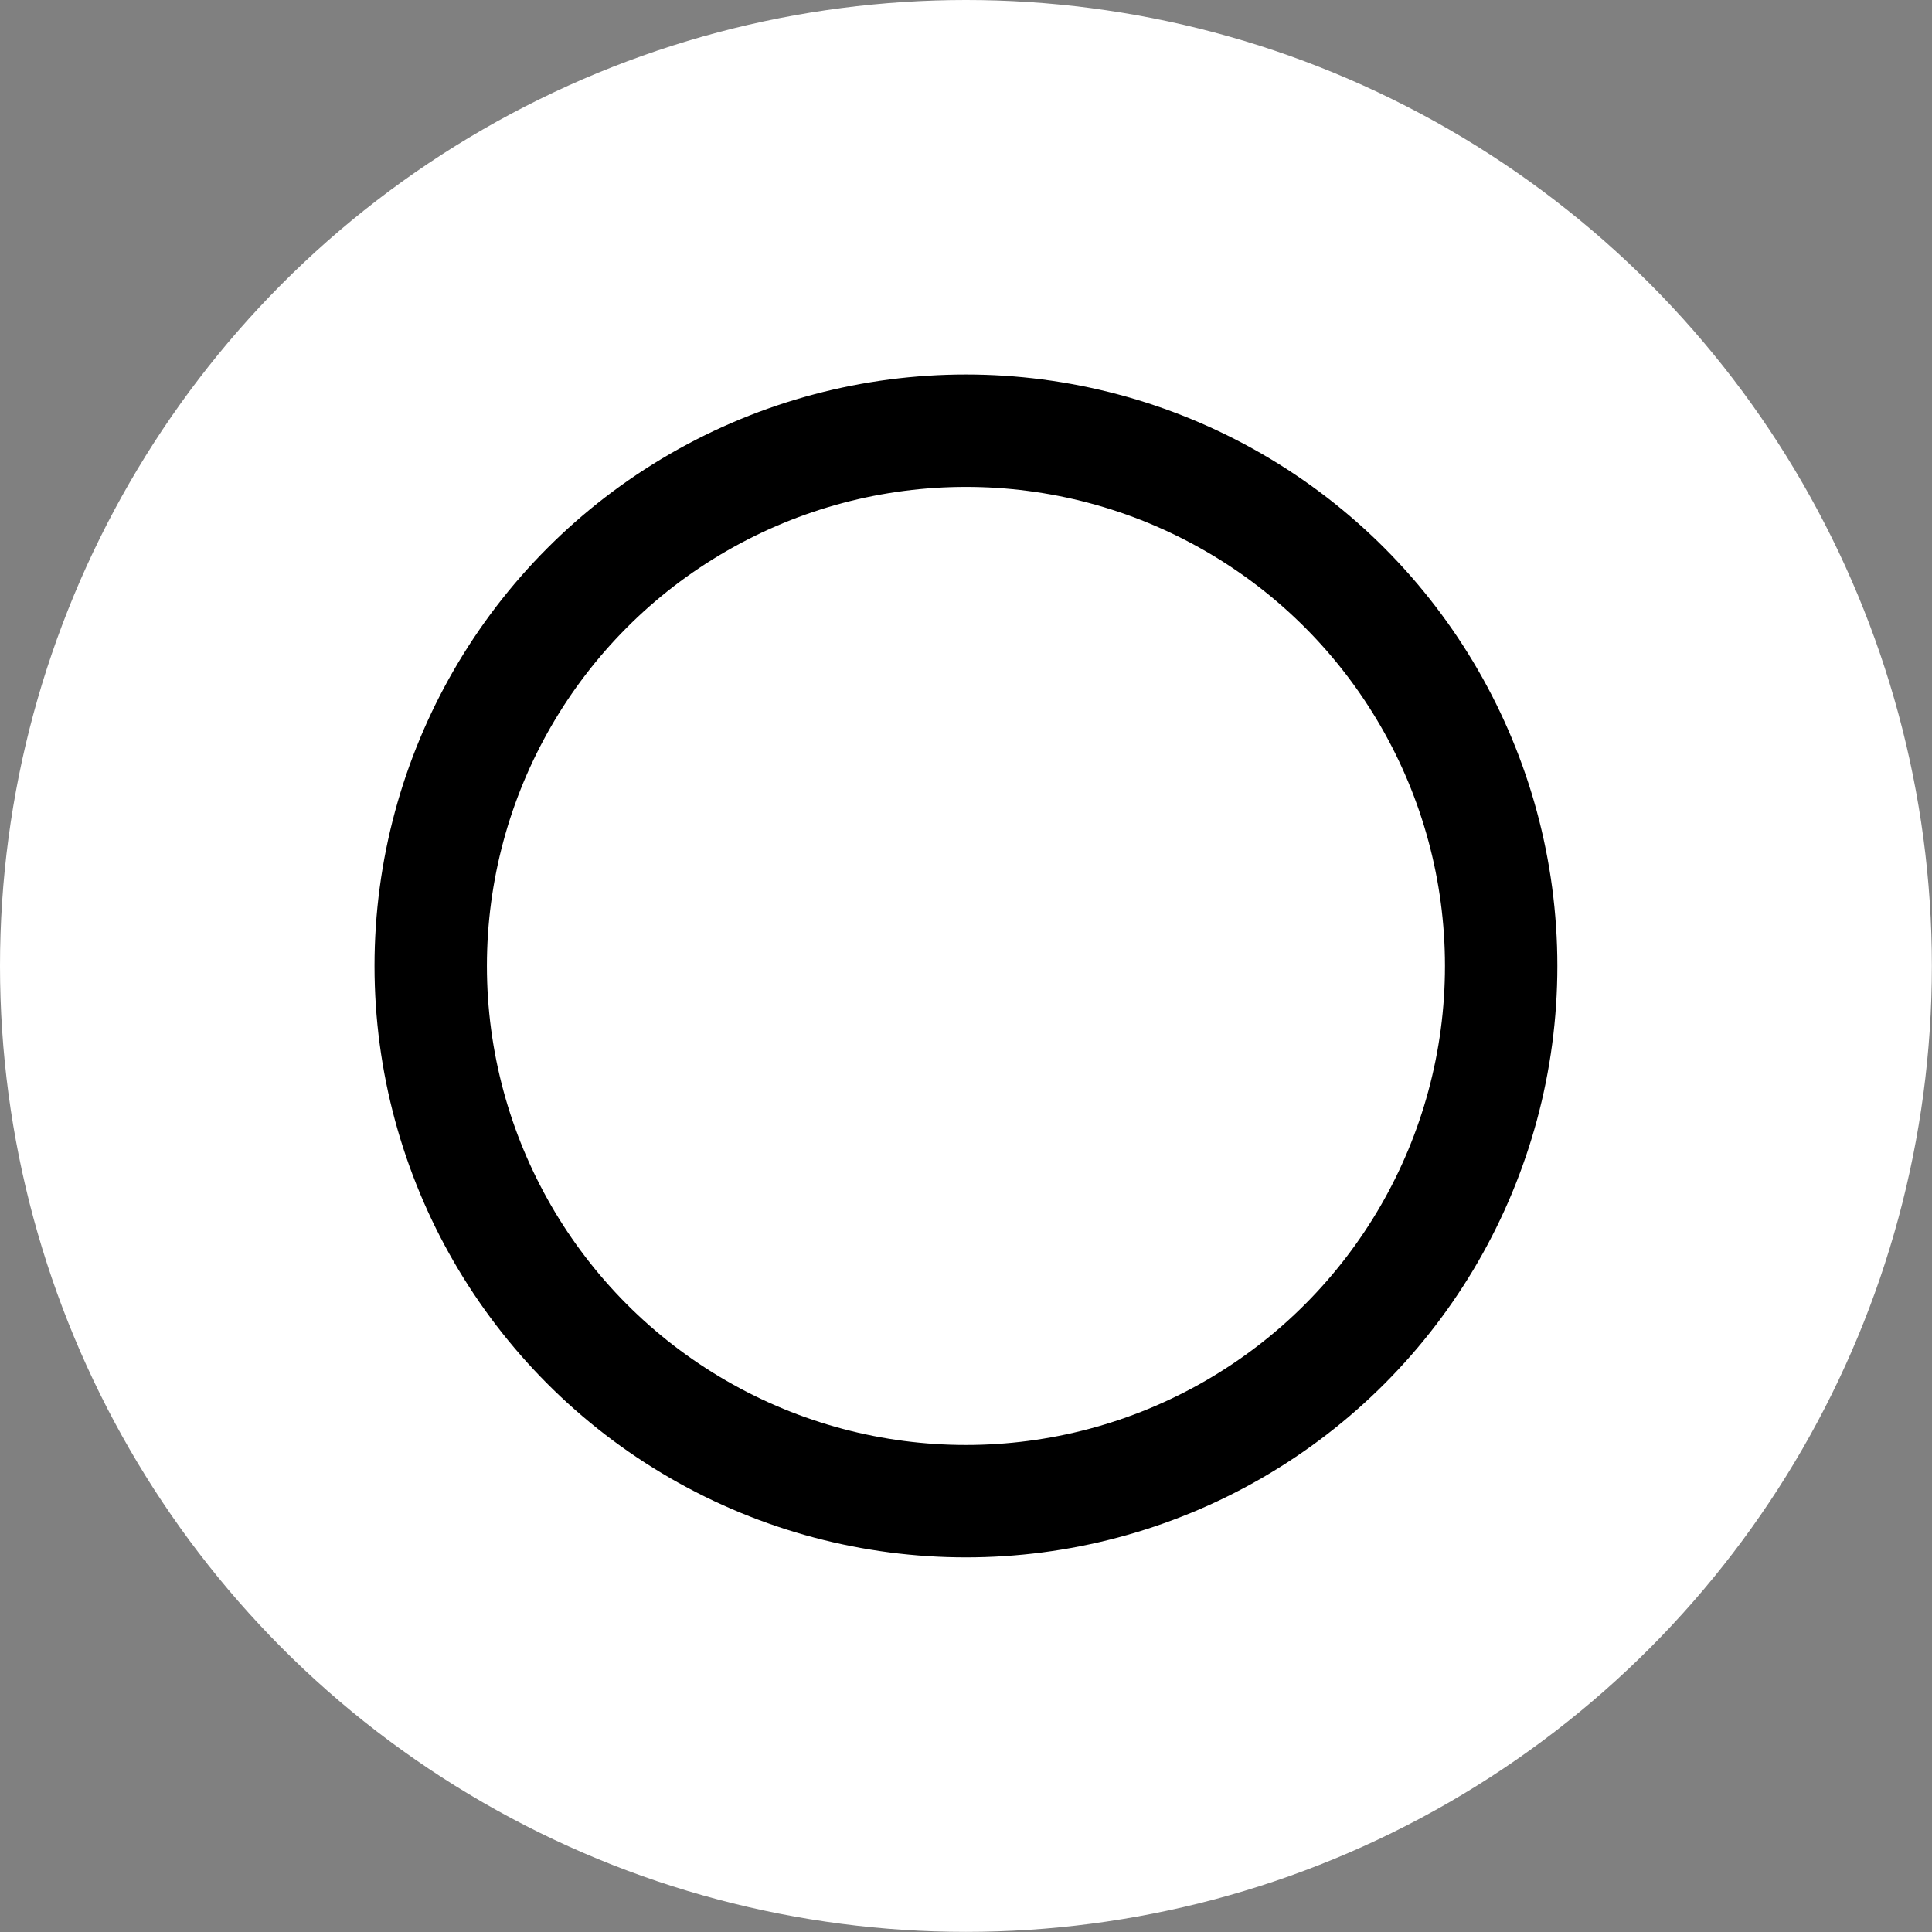
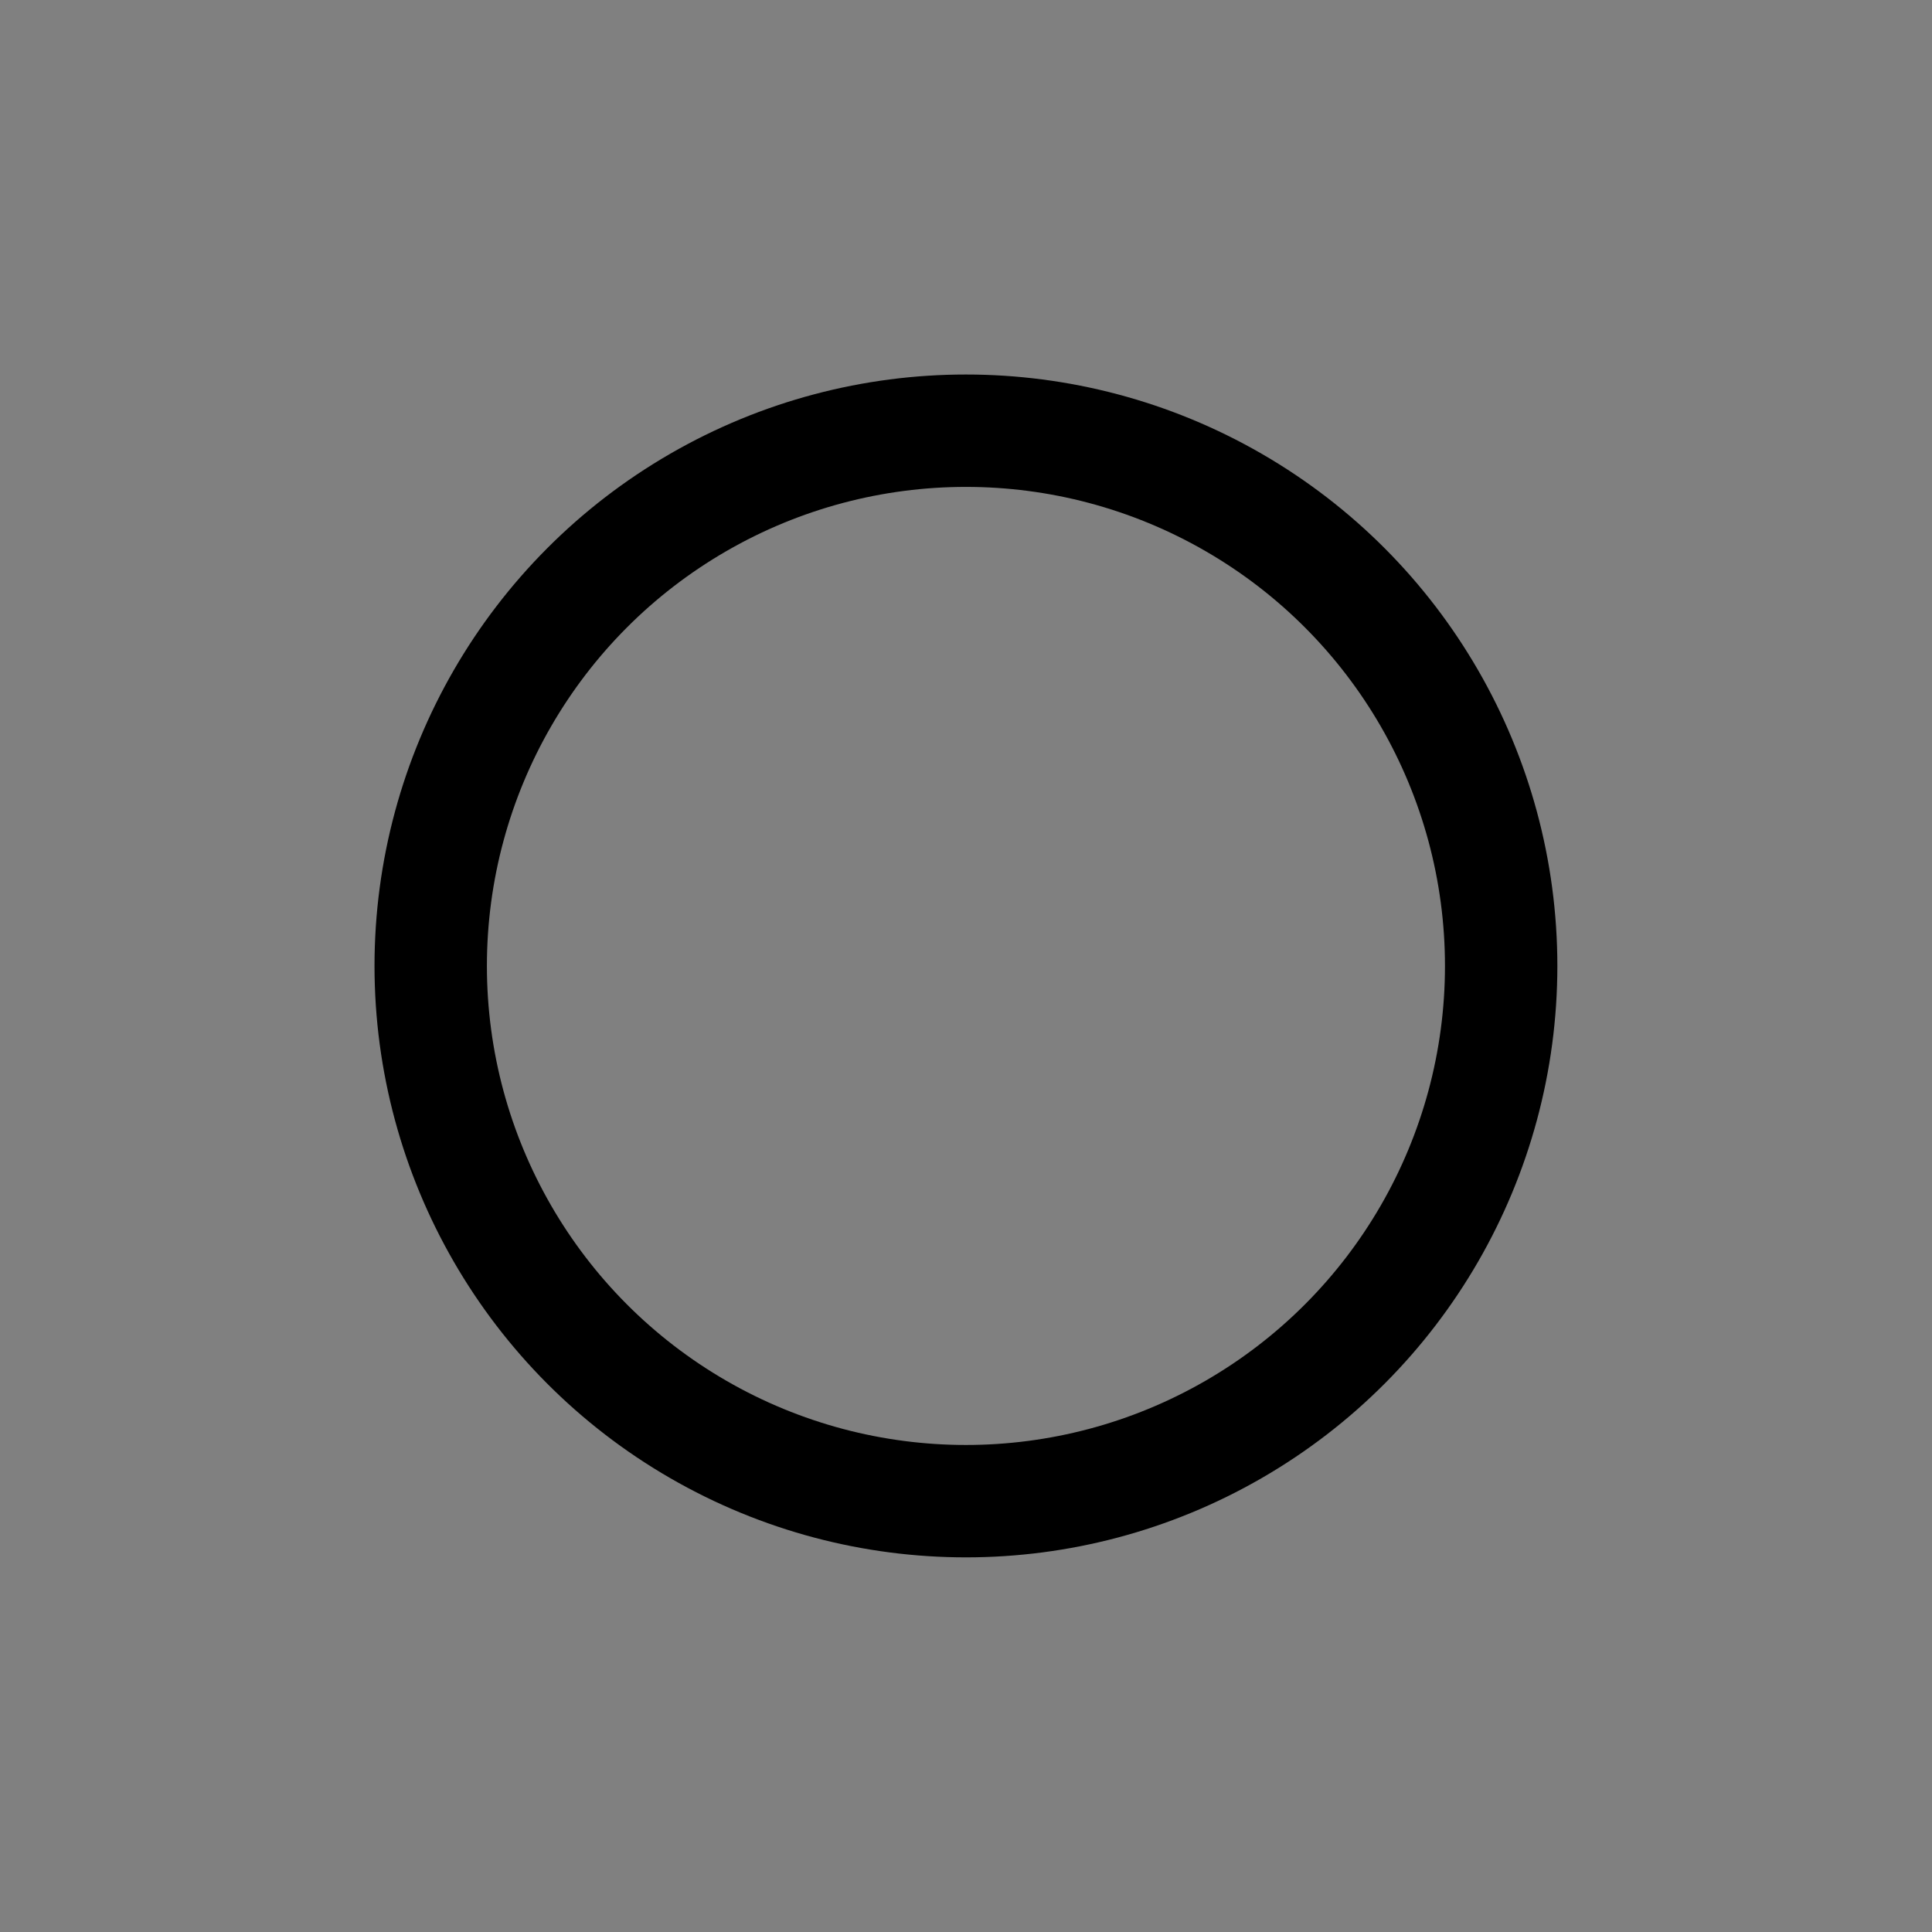
<svg xmlns="http://www.w3.org/2000/svg" id="Layer_1" data-name="Layer 1" viewBox="0 0 154.71 154.71">
  <rect x="0" y="0" width="154.71" height="154.71" fill="#808080" stroke="none" />
  <defs>
    <style>
      .cls-1 {
        fill: #fff;
      }

      .cls-2 {
        fill: none;
        stroke: #000;
        stroke-miterlimit: 10;
        stroke-width: 9px;
      }
    </style>
  </defs>
-   <circle class="cls-1" cx="77.35" cy="77.35" r="77.35" />
  <circle class="cls-2" cx="77.35" cy="77.35" r="42.86" />
</svg>